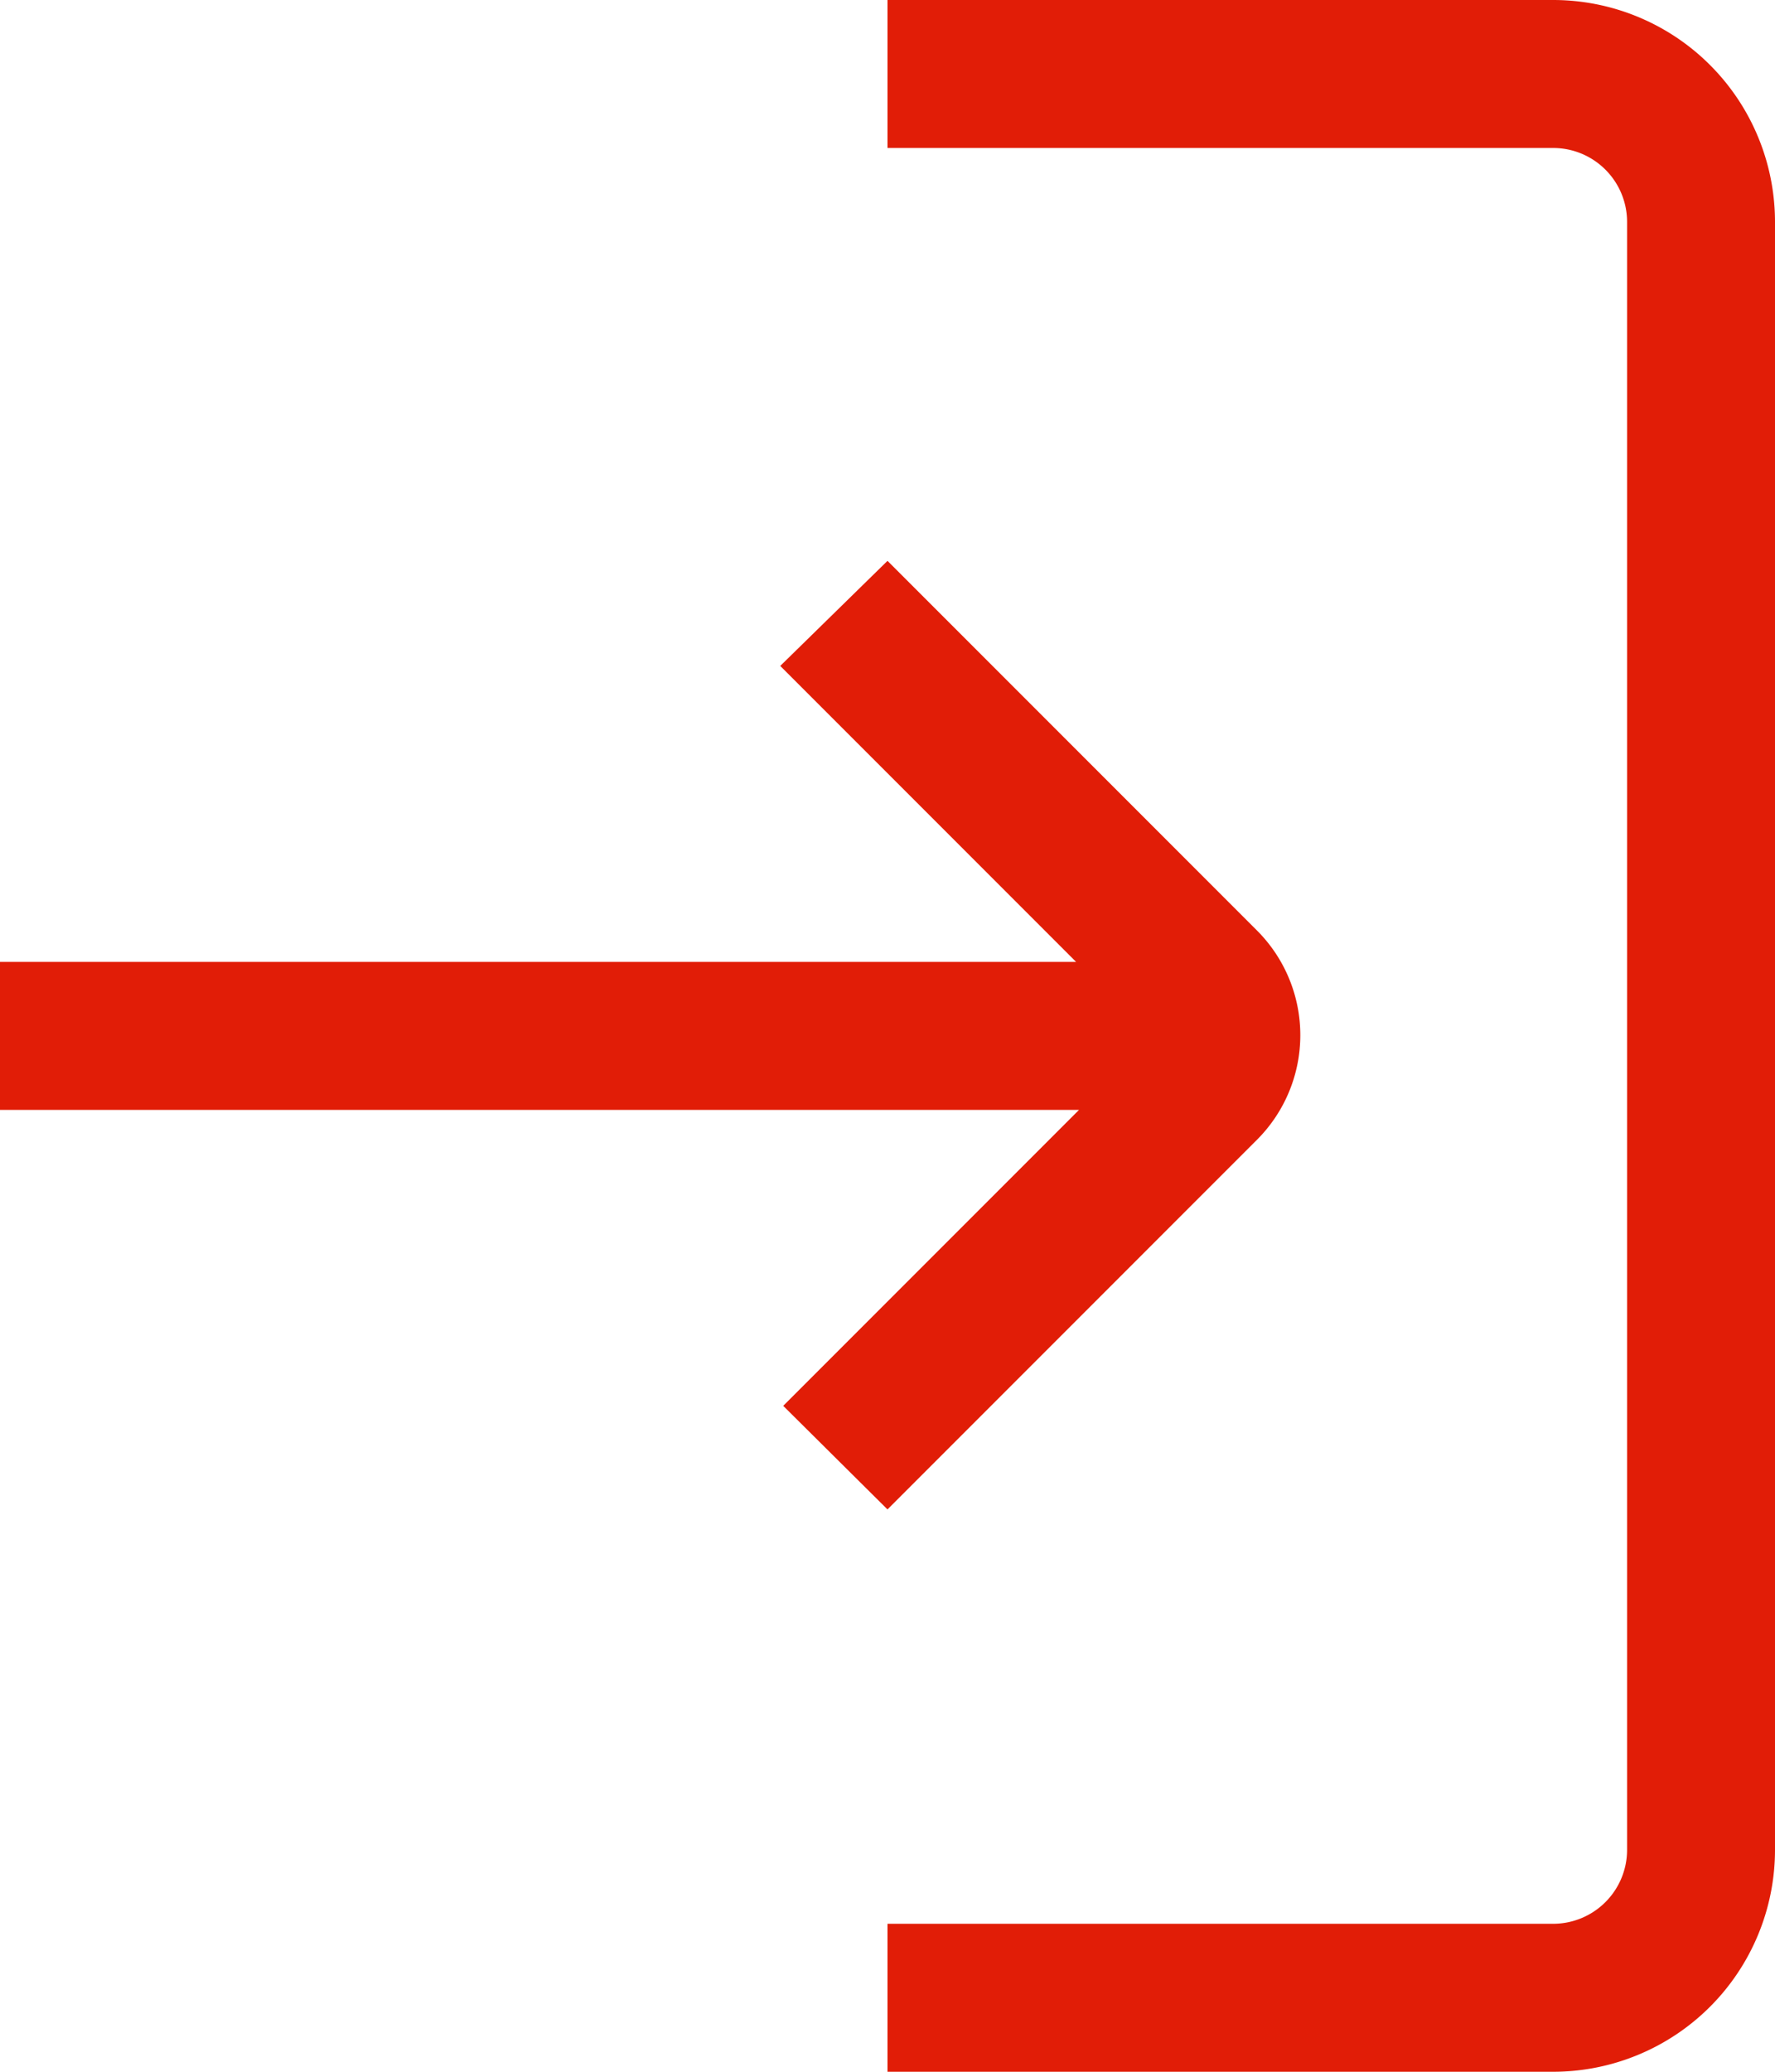
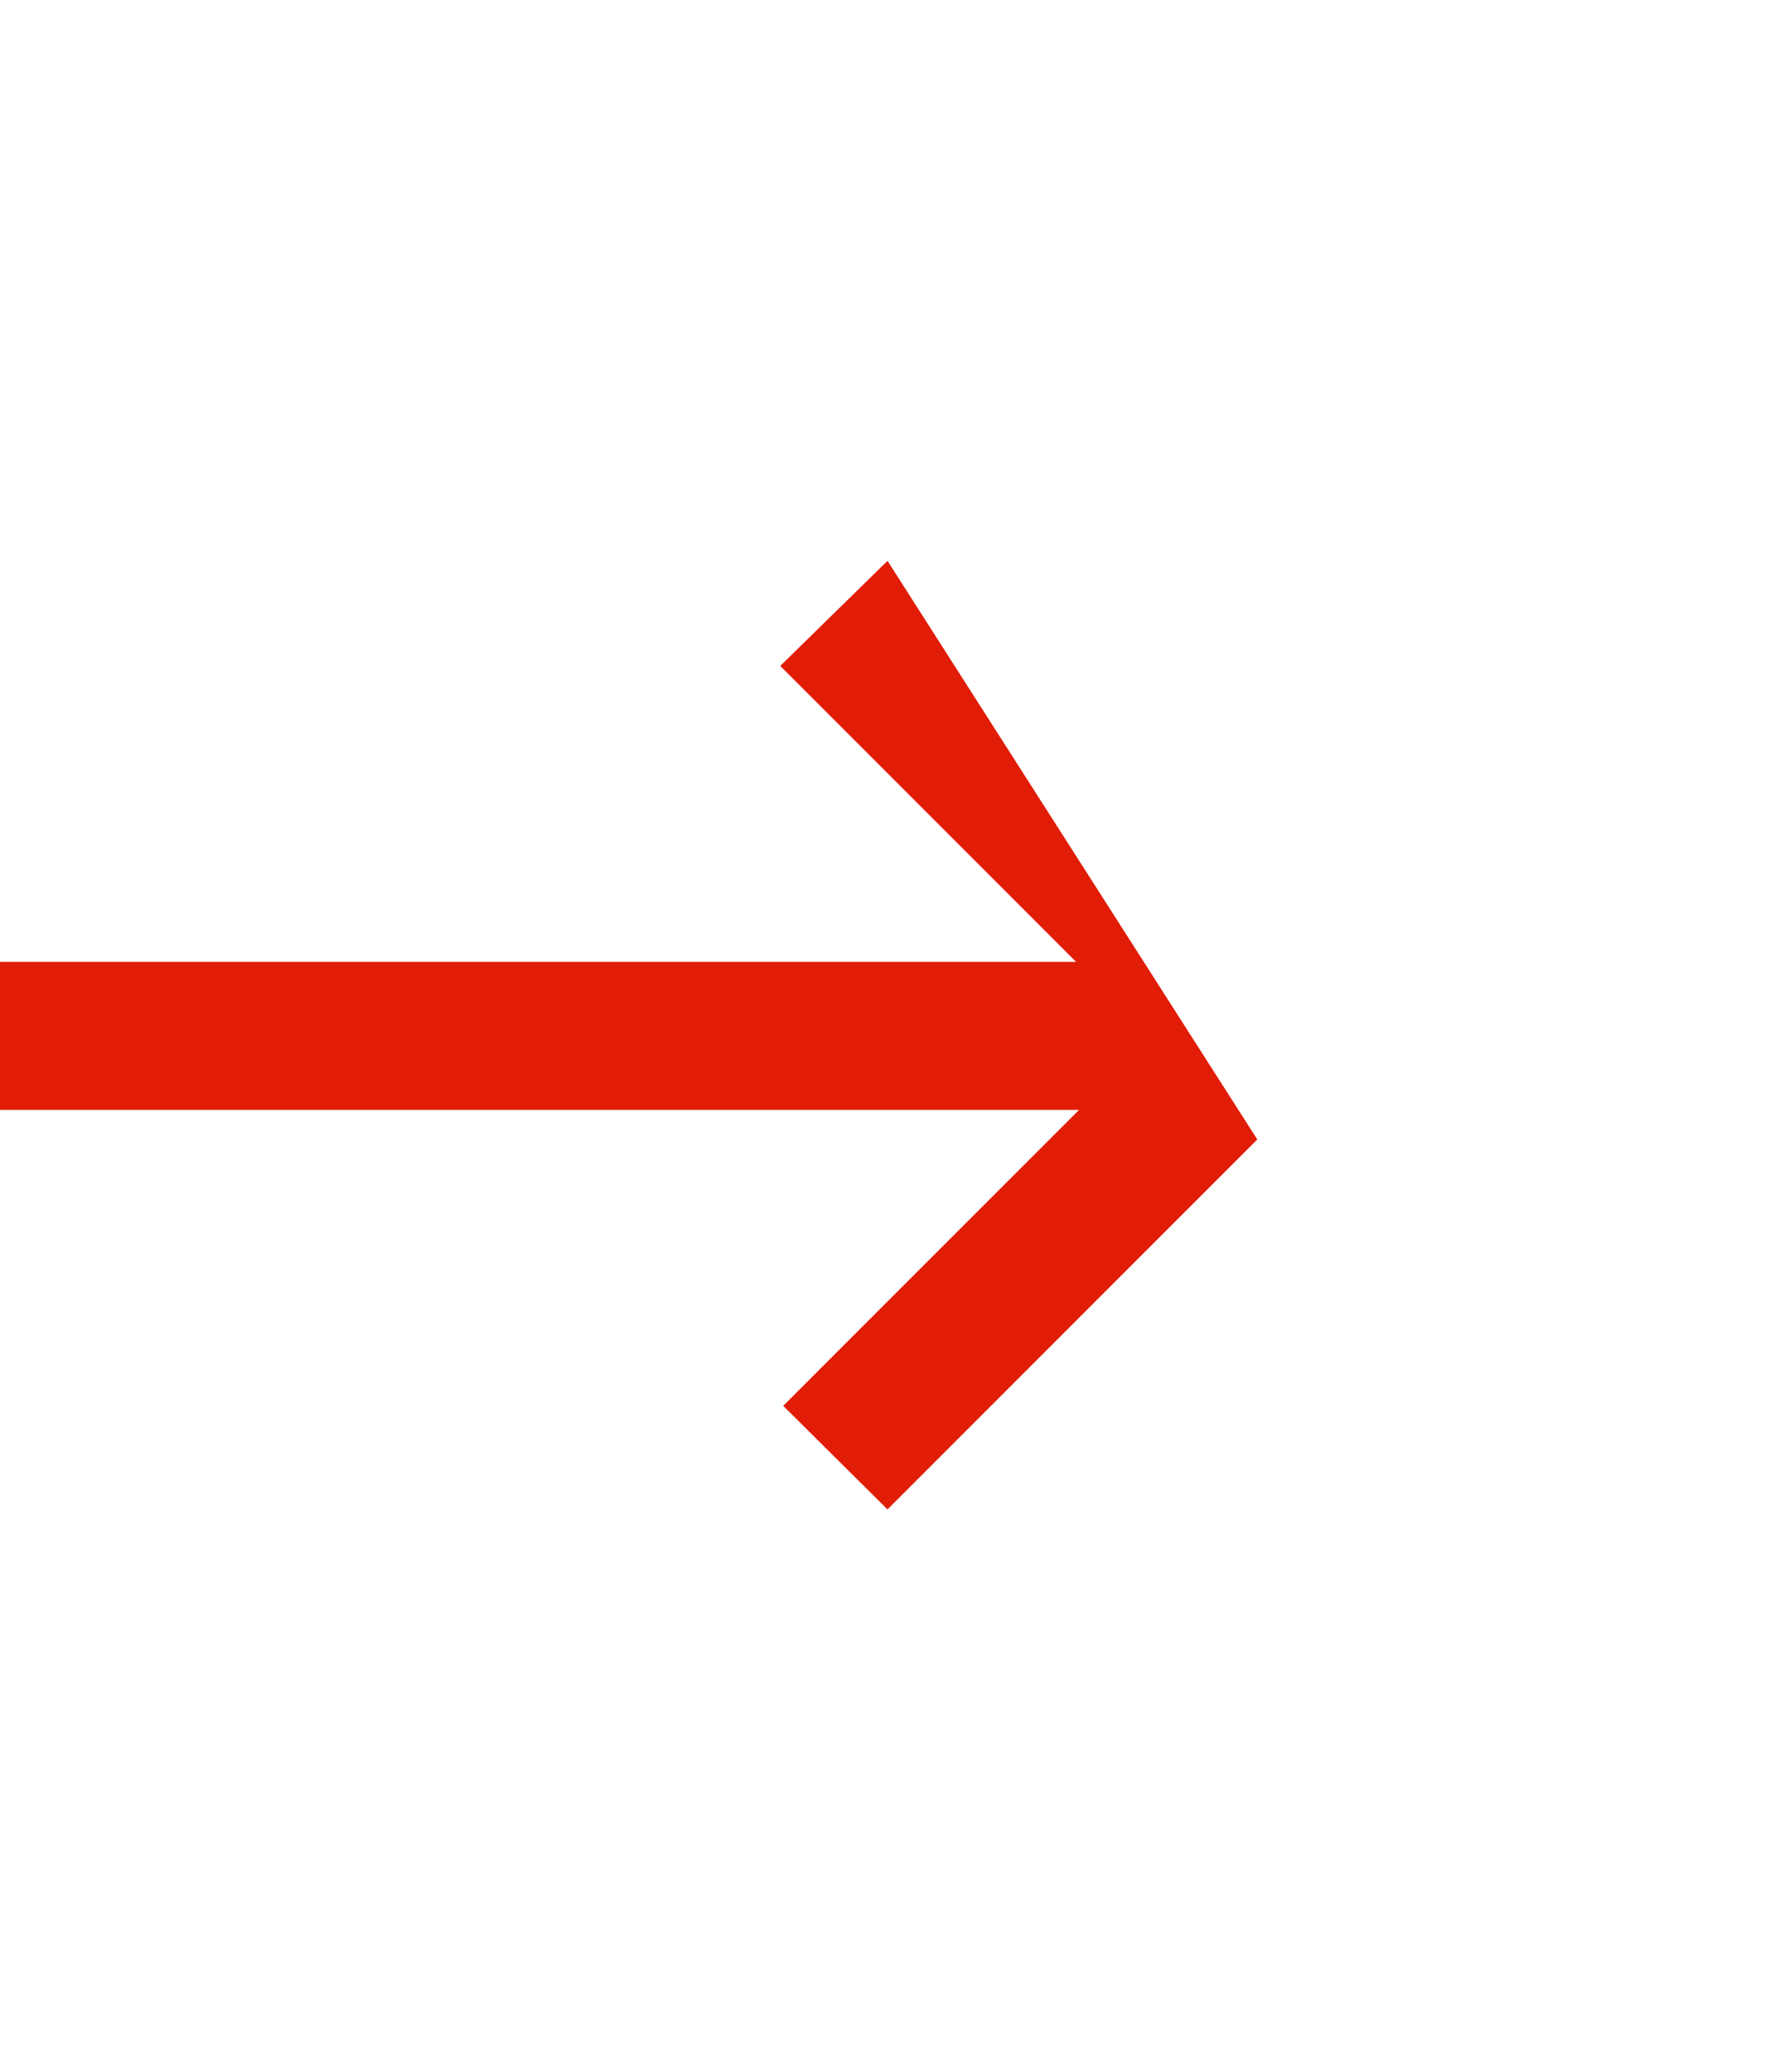
<svg xmlns="http://www.w3.org/2000/svg" id="Fill" width="166.8" height="194.6" viewBox="0 0 166.8 194.6">
-   <path id="Path_4" data-name="Path 4" d="M78.55,2H16V15.9H78.55a6.95,6.95,0,0,1,6.95,6.95v152.9a6.95,6.95,0,0,1-6.95,6.95H16v13.9H78.55A20.85,20.85,0,0,0,99.4,175.75V22.85A20.85,20.85,0,0,0,78.55,2Z" transform="translate(67.4 -2)" fill="#e11d07" />
-   <path id="Path_5" data-name="Path 5" d="M87.4,98.679l34.75-34.75a13.9,13.9,0,0,0,0-19.6L87.4,9.58,77.322,19.449l27.8,27.8H4v13.9H105.4l-27.8,27.8Z" transform="translate(-4 43.101)" fill="#e11d07" />
+   <path id="Path_5" data-name="Path 5" d="M87.4,98.679l34.75-34.75L87.4,9.58,77.322,19.449l27.8,27.8H4v13.9H105.4l-27.8,27.8Z" transform="translate(-4 43.101)" fill="#e11d07" />
</svg>